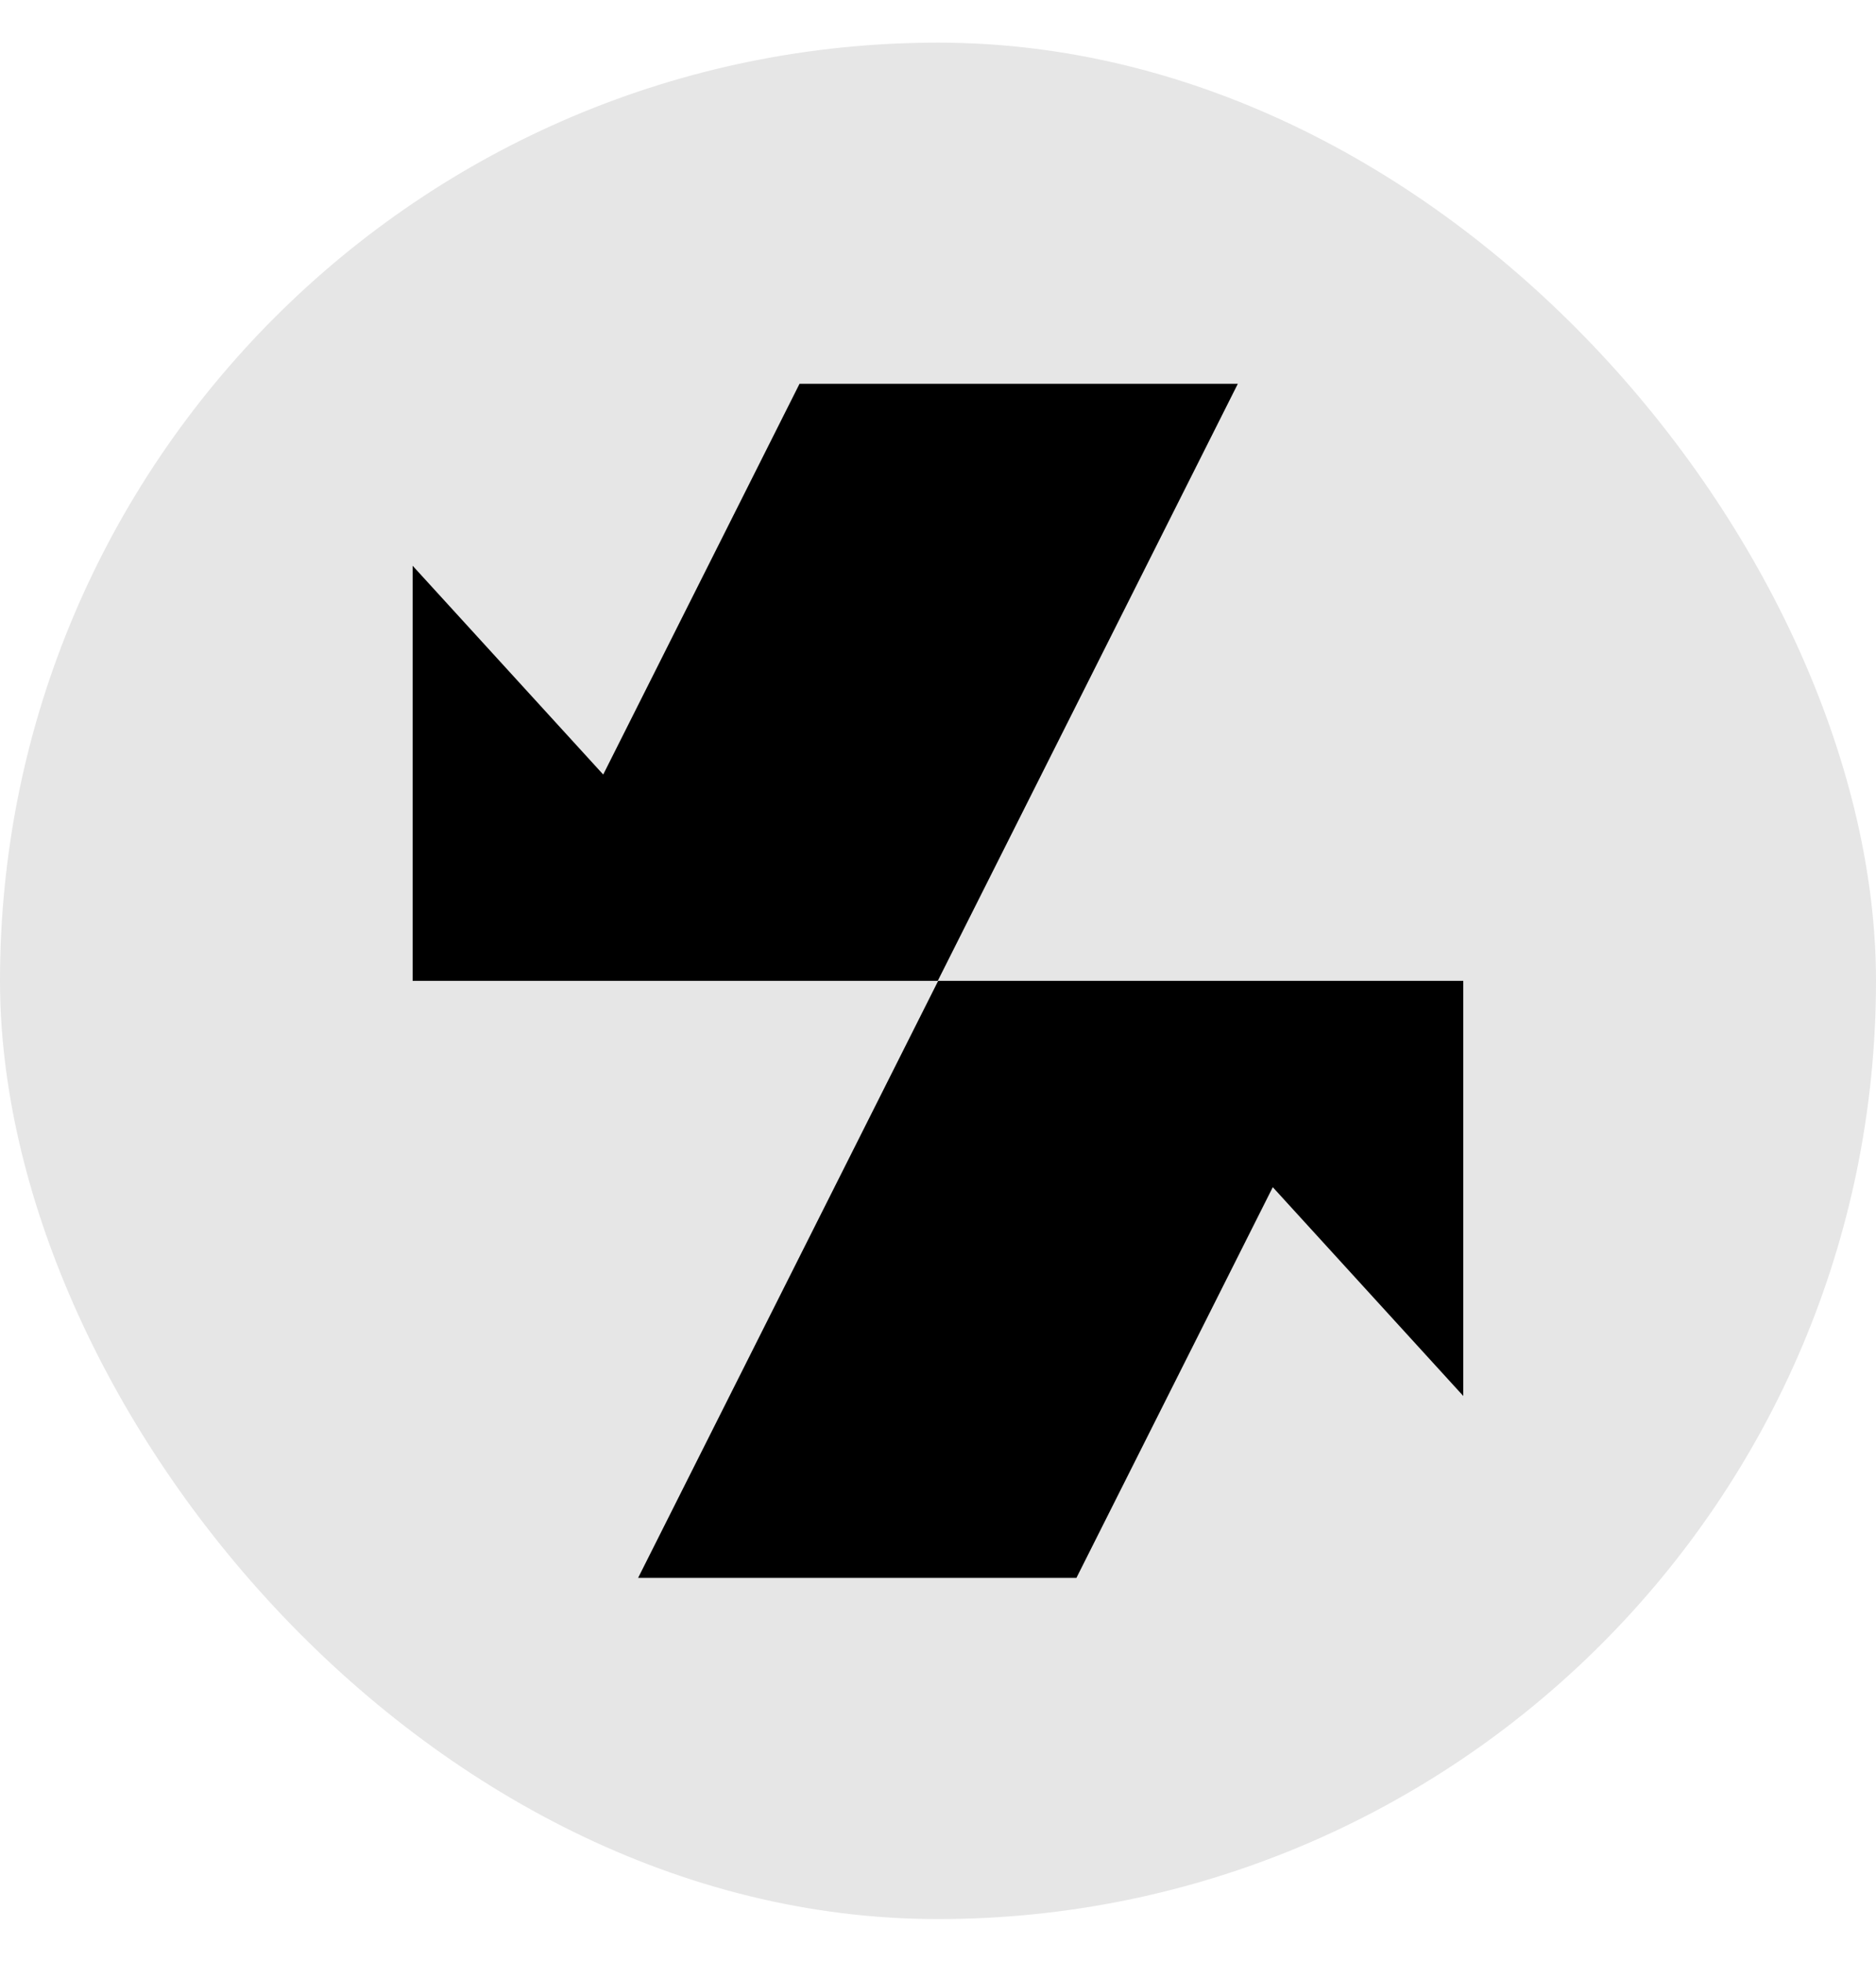
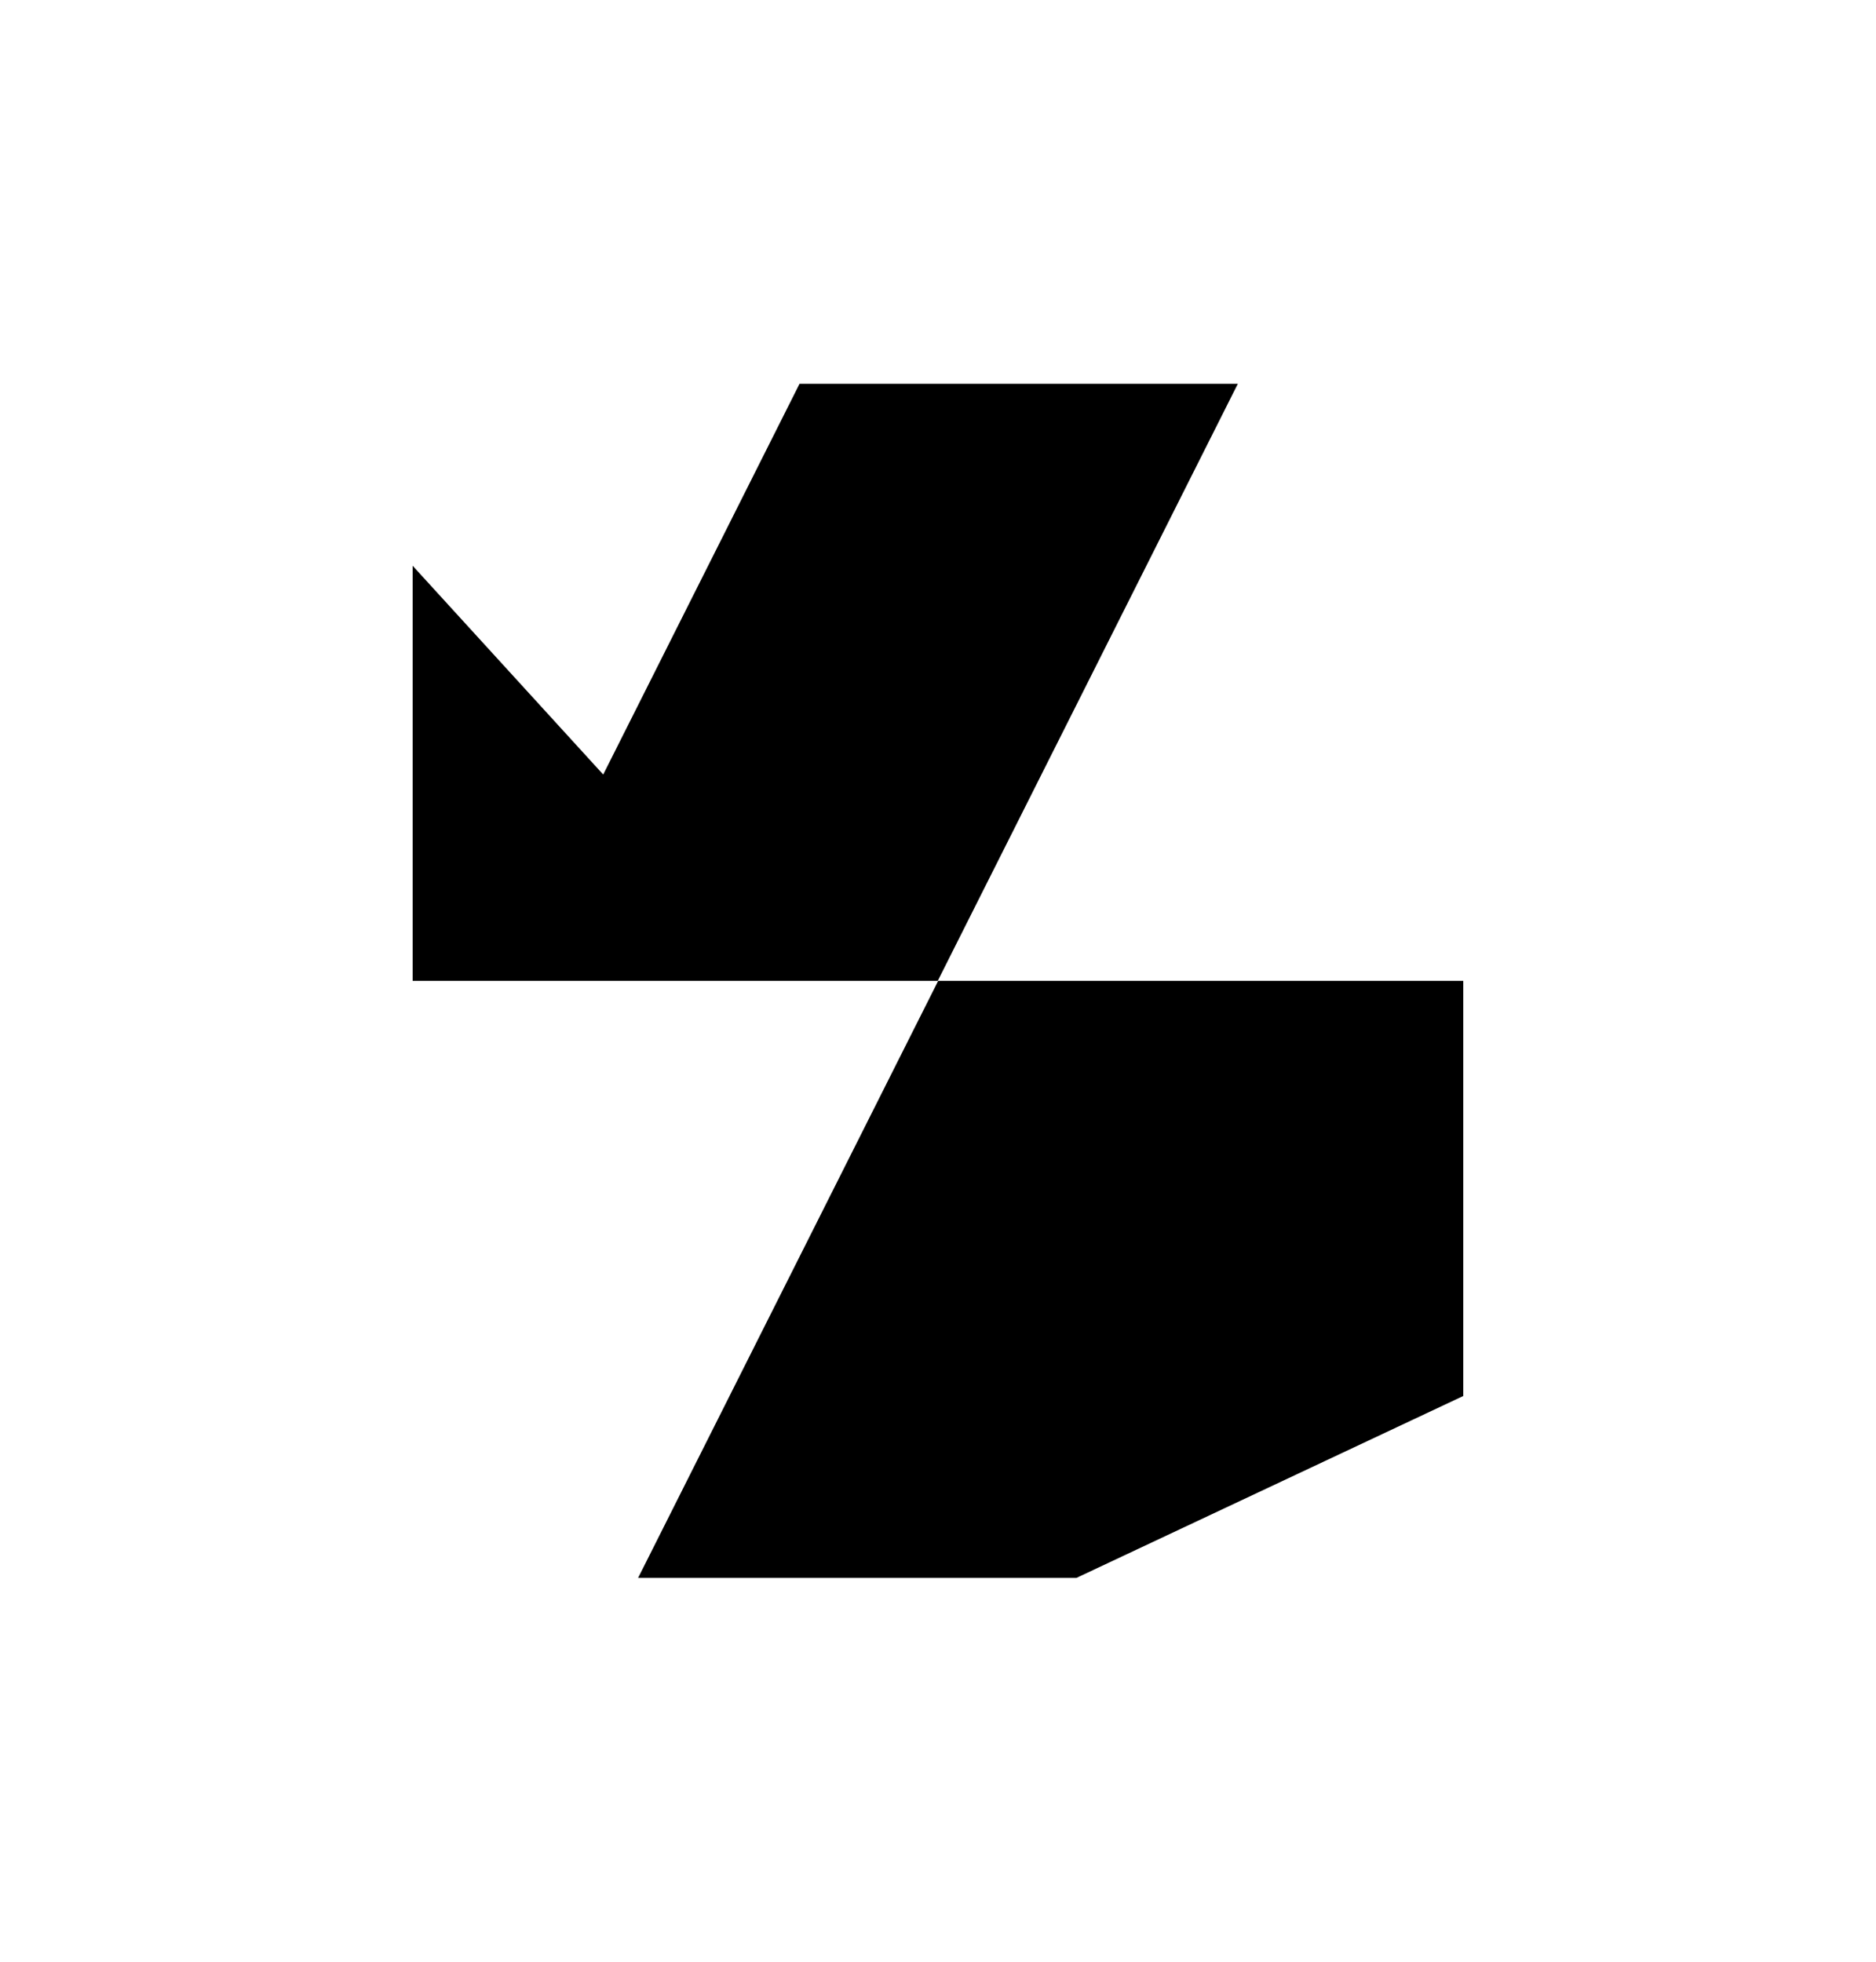
<svg xmlns="http://www.w3.org/2000/svg" width="22" height="23" viewBox="0 0 22 23" fill="none">
-   <rect y="0.5" width="22" height="22" rx="11" fill="black" fill-opacity="0.1" />
  <path d="M9.376 4.5L7.074 9.081L4.839 6.633V11.5H10.997L14.516 4.5H9.376Z" fill="black" />
-   <path d="M12.623 18.5L14.926 13.919L17.16 16.367V11.5H11.002L7.483 18.5H12.623Z" fill="black" />
+   <path d="M12.623 18.5L17.16 16.367V11.5H11.002L7.483 18.5H12.623Z" fill="black" />
</svg>